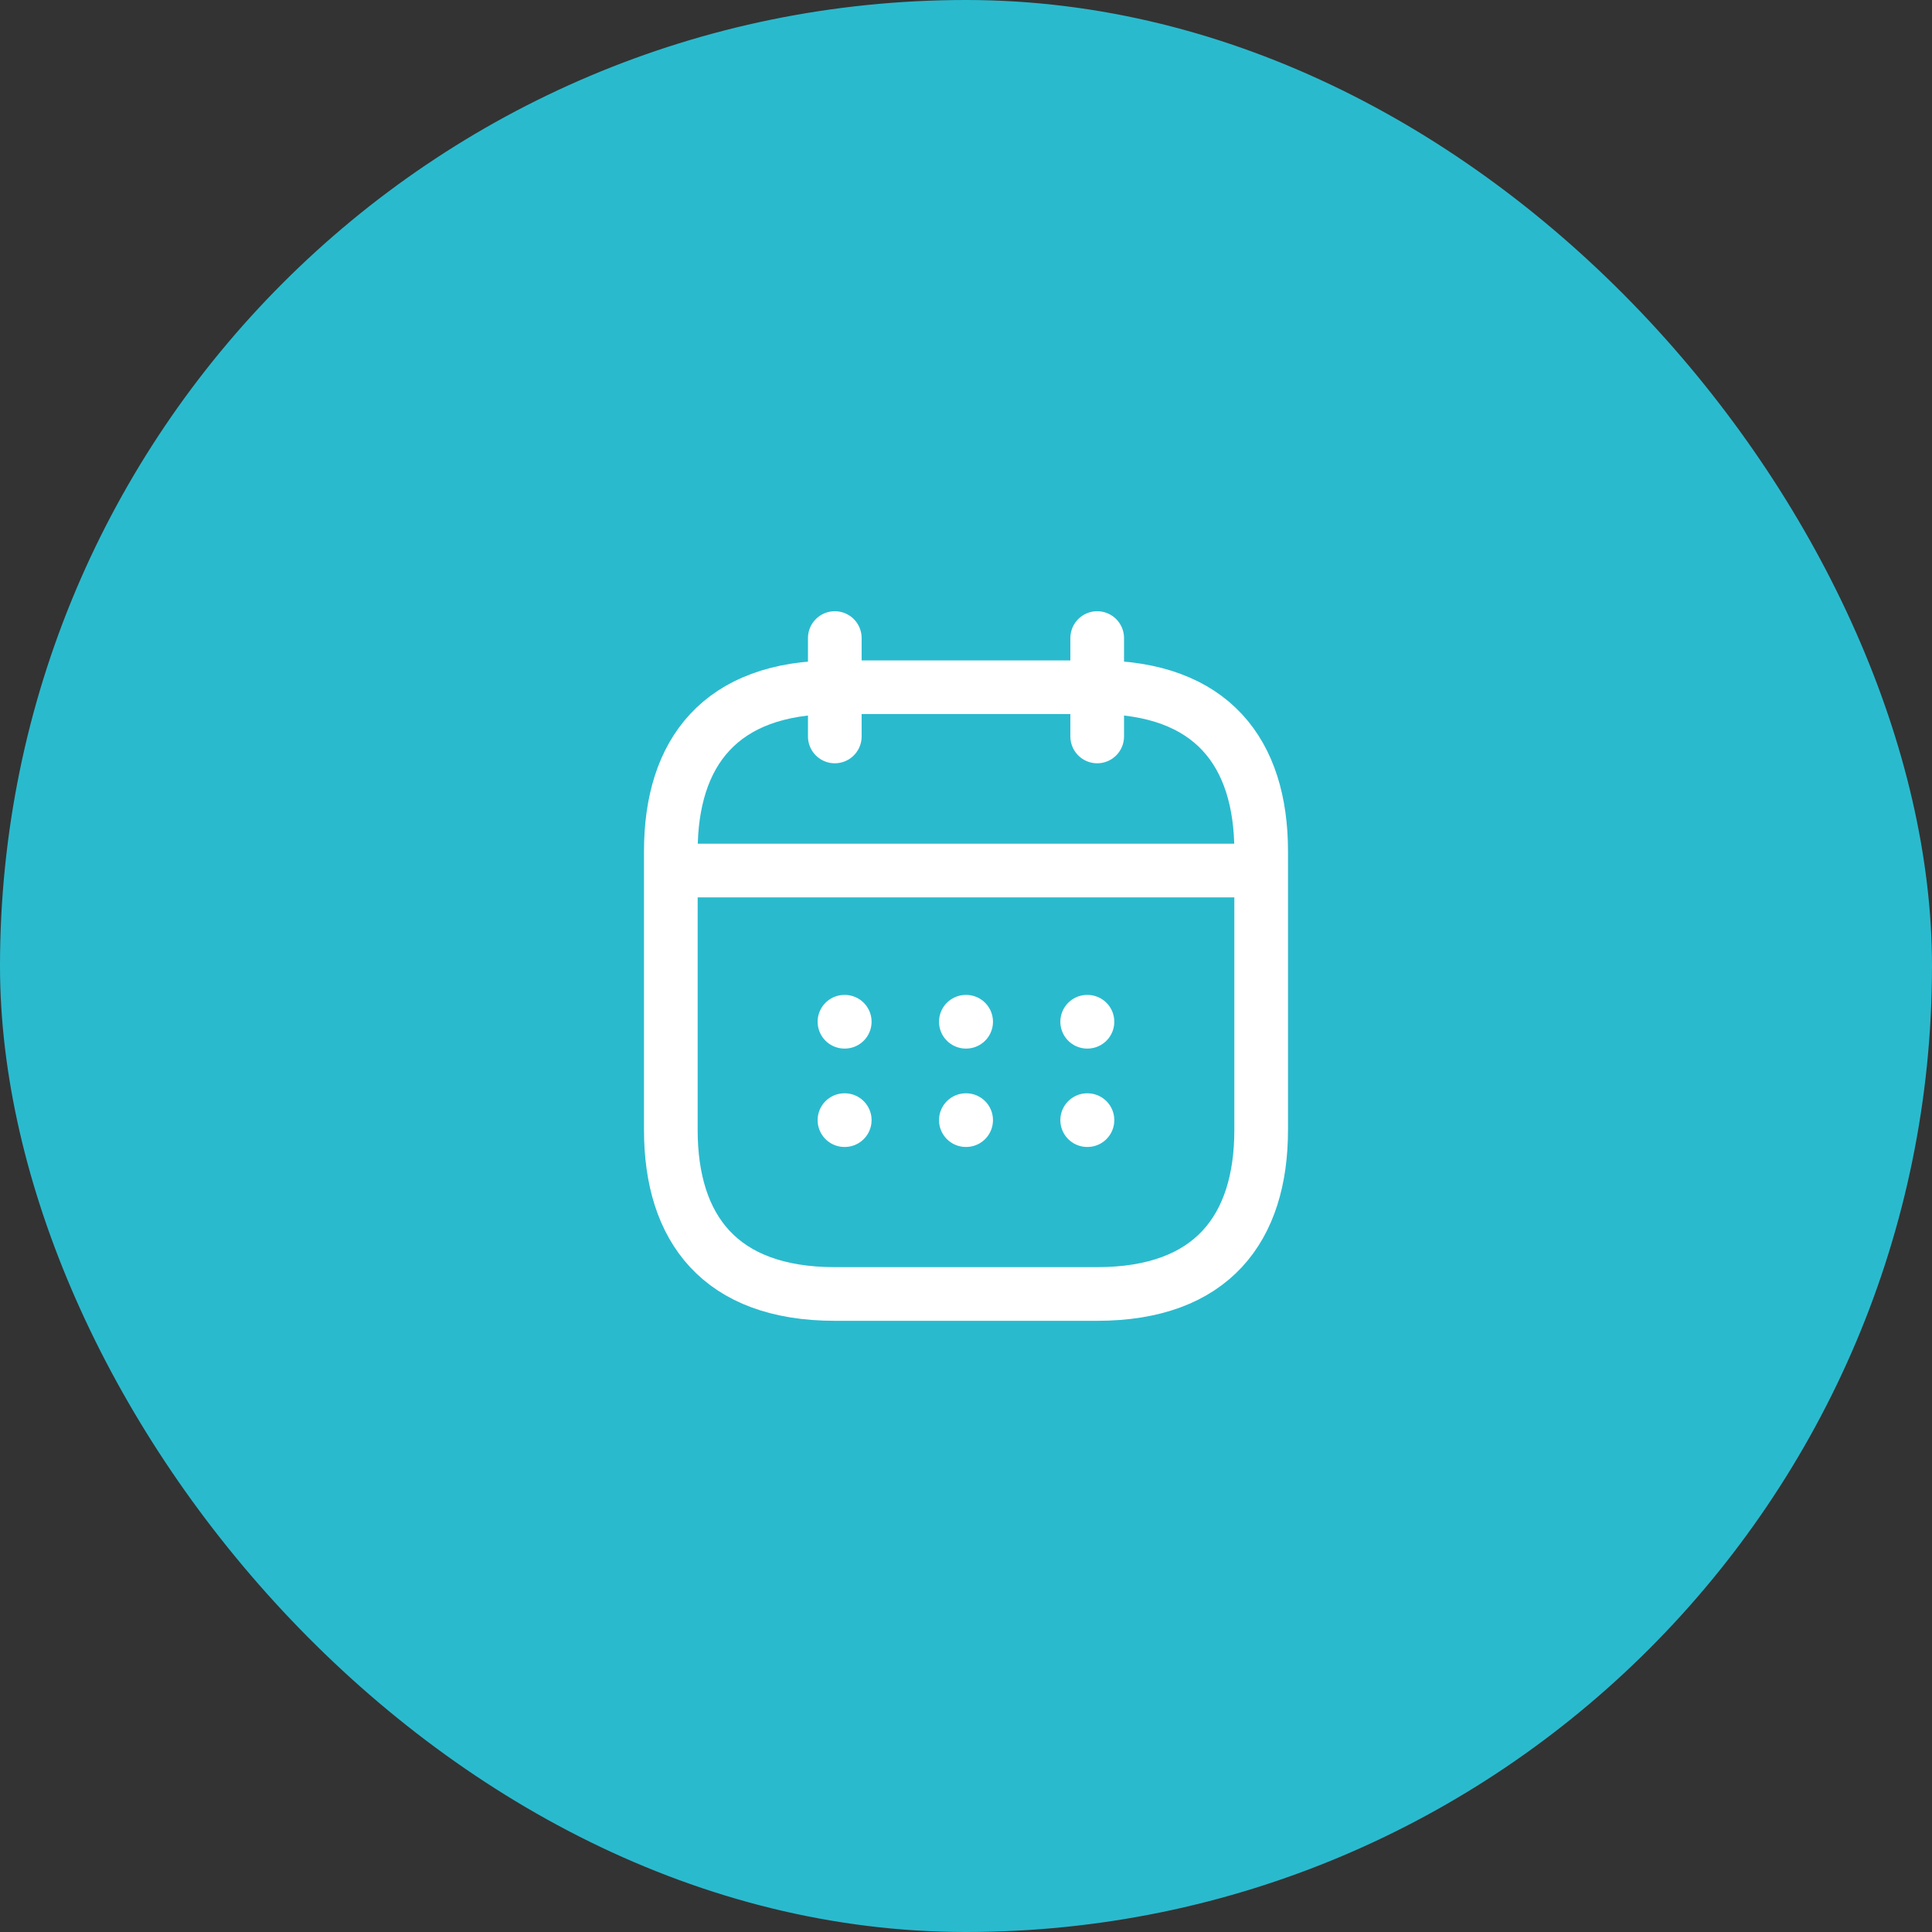
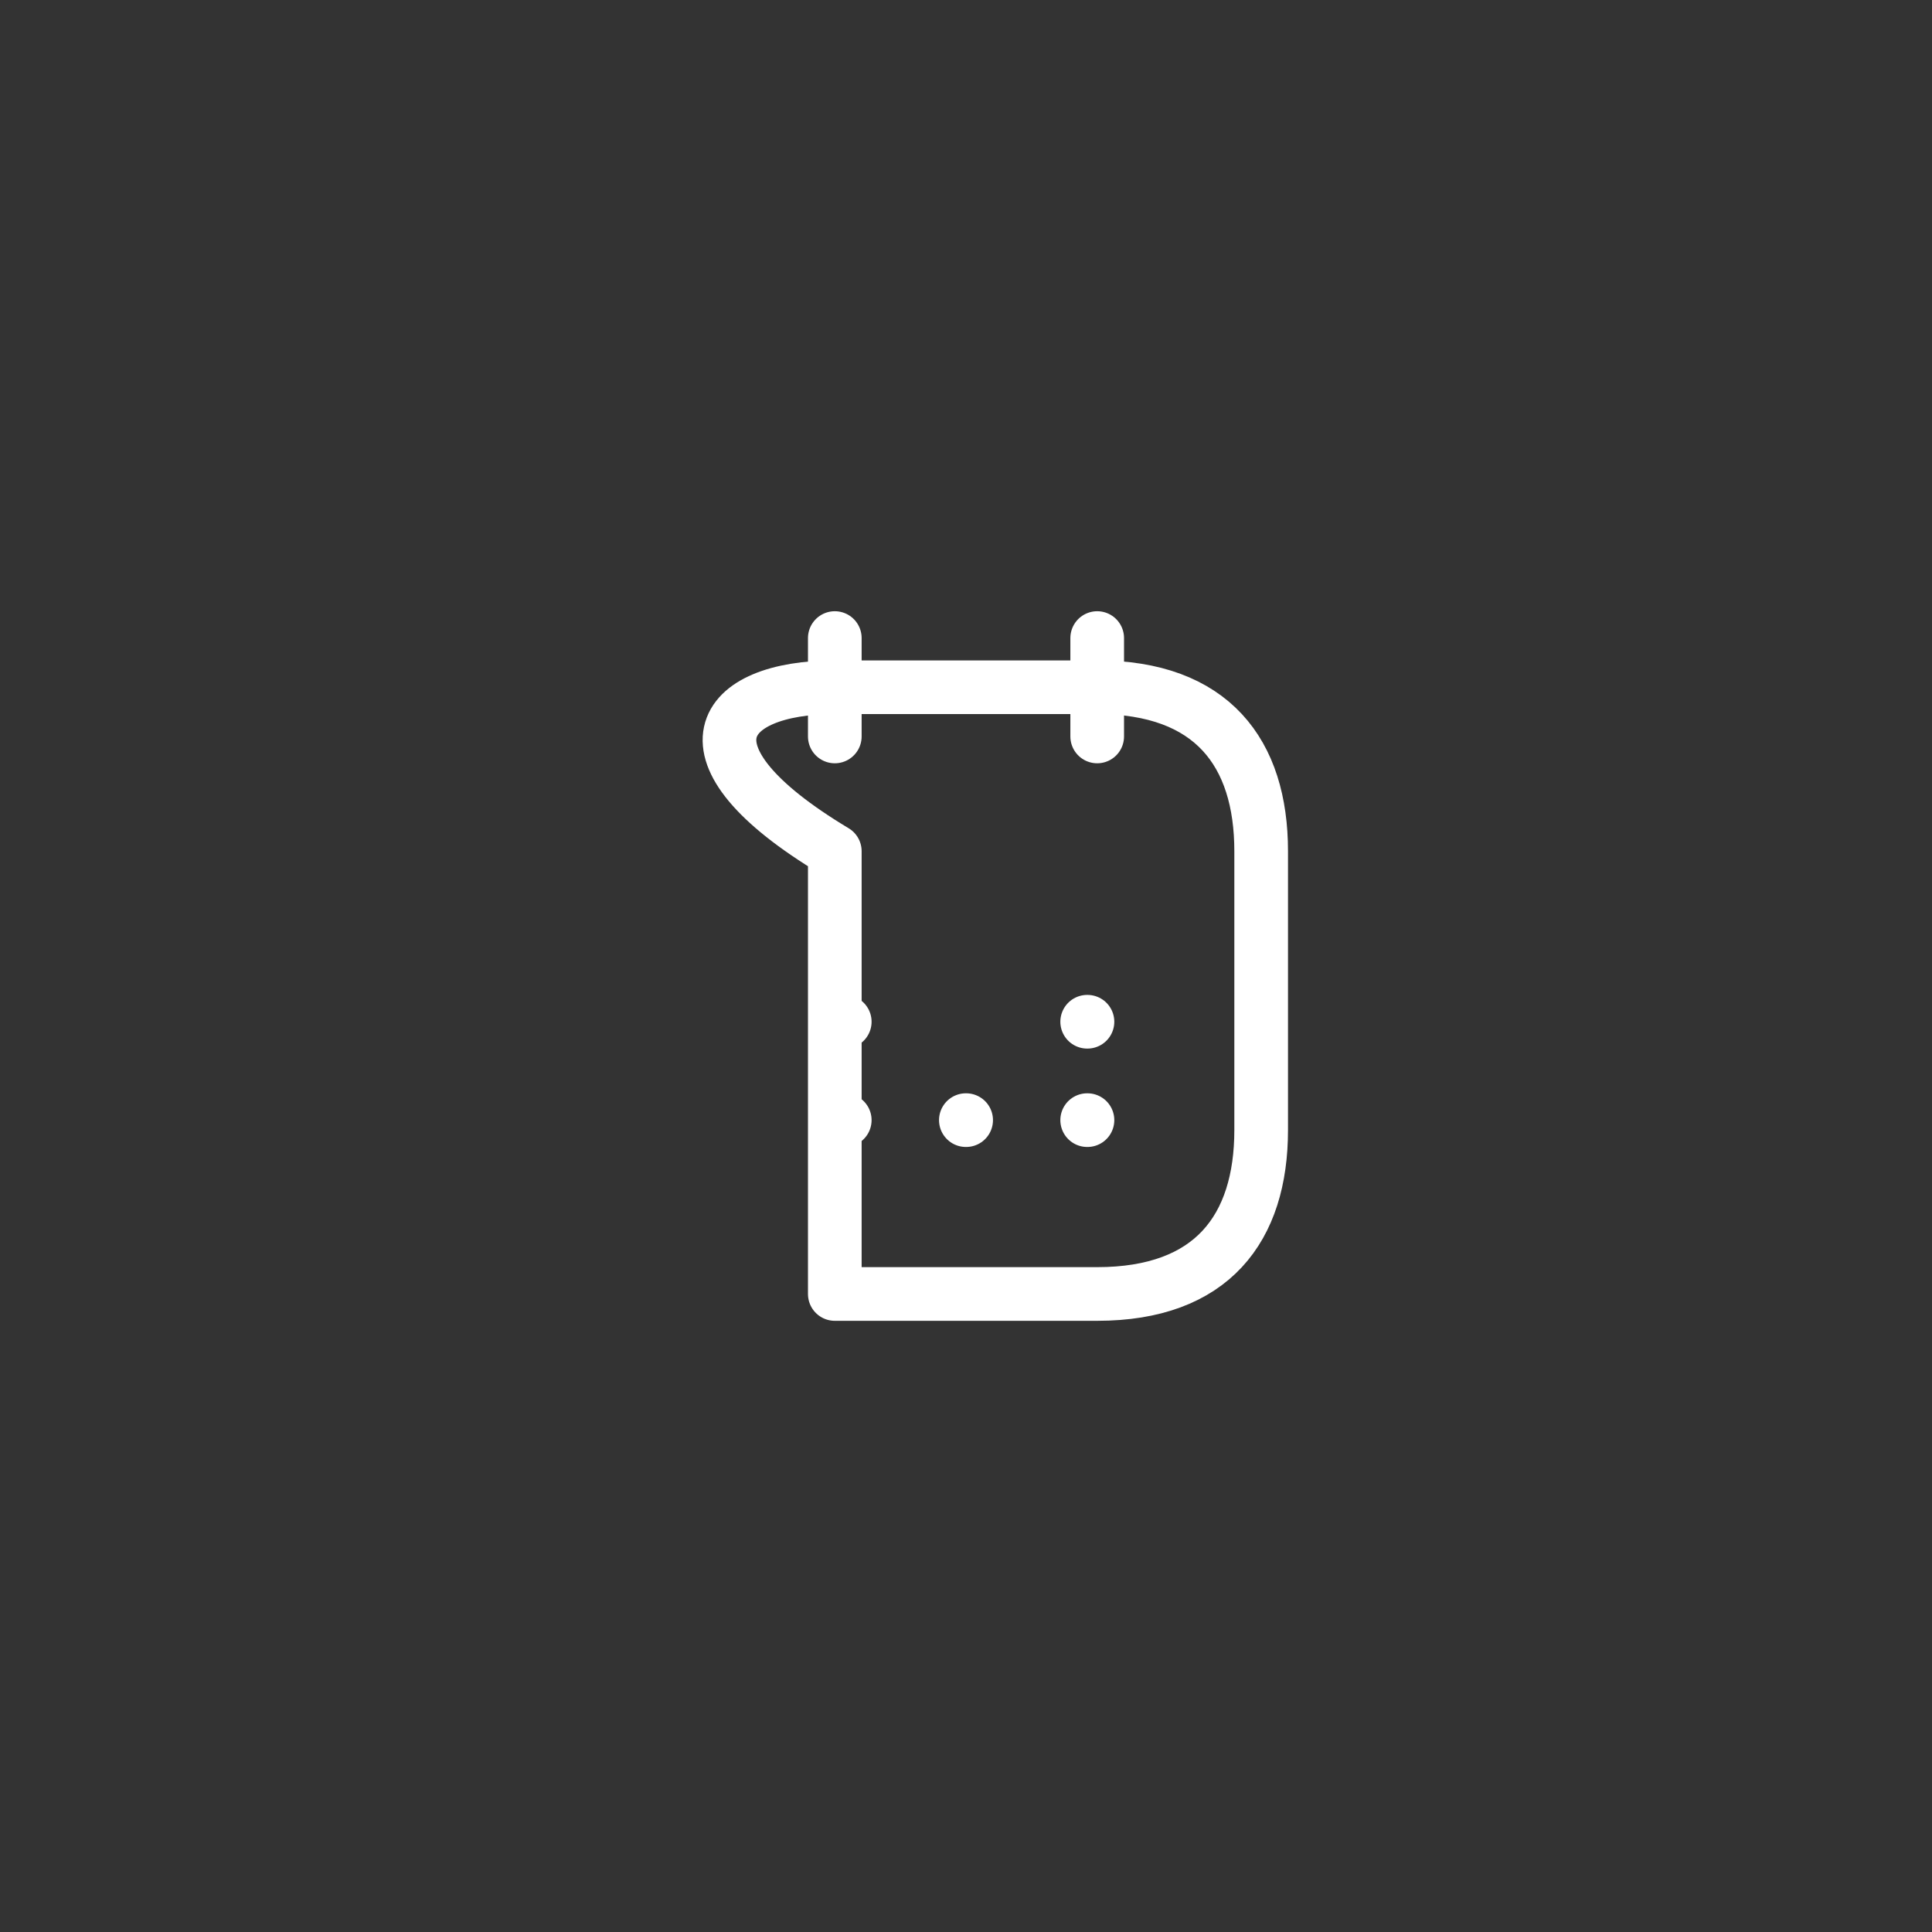
<svg xmlns="http://www.w3.org/2000/svg" width="54" height="54" viewBox="0 0 54 54" fill="none">
  <rect x="0" y="0" width="54" height="54" fill="#333333" stroke="none" />
-   <rect width="54" height="54" rx="27" fill="#2ABACE" />
  <path d="M23.333 17.834V20.584" stroke="white" stroke-width="1.5" stroke-miterlimit="10" stroke-linecap="round" stroke-linejoin="round" />
  <path d="M30.667 17.834V20.584" stroke="white" stroke-width="1.5" stroke-miterlimit="10" stroke-linecap="round" stroke-linejoin="round" />
-   <path d="M19.208 24.332H34.792" stroke="white" stroke-width="1.5" stroke-miterlimit="10" stroke-linecap="round" stroke-linejoin="round" />
-   <path d="M35.25 23.792V31.584C35.25 34.334 33.875 36.167 30.667 36.167H23.333C20.125 36.167 18.75 34.334 18.75 31.584V23.792C18.75 21.042 20.125 19.209 23.333 19.209H30.667C33.875 19.209 35.25 21.042 35.25 23.792Z" stroke="white" stroke-width="1.5" stroke-miterlimit="10" stroke-linecap="round" stroke-linejoin="round" />
+   <path d="M35.25 23.792V31.584C35.25 34.334 33.875 36.167 30.667 36.167H23.333V23.792C18.75 21.042 20.125 19.209 23.333 19.209H30.667C33.875 19.209 35.25 21.042 35.25 23.792Z" stroke="white" stroke-width="1.5" stroke-miterlimit="10" stroke-linecap="round" stroke-linejoin="round" />
  <path d="M30.387 28.558H30.395" stroke="white" stroke-width="1.5" stroke-linecap="round" stroke-linejoin="round" />
  <path d="M30.387 31.308H30.395" stroke="white" stroke-width="1.5" stroke-linecap="round" stroke-linejoin="round" />
-   <path d="M26.996 28.558H27.004" stroke="white" stroke-width="1.5" stroke-linecap="round" stroke-linejoin="round" />
  <path d="M26.996 31.308H27.004" stroke="white" stroke-width="1.5" stroke-linecap="round" stroke-linejoin="round" />
  <path d="M23.603 28.558H23.611" stroke="white" stroke-width="1.5" stroke-linecap="round" stroke-linejoin="round" />
  <path d="M23.603 31.308H23.611" stroke="white" stroke-width="1.5" stroke-linecap="round" stroke-linejoin="round" />
</svg>